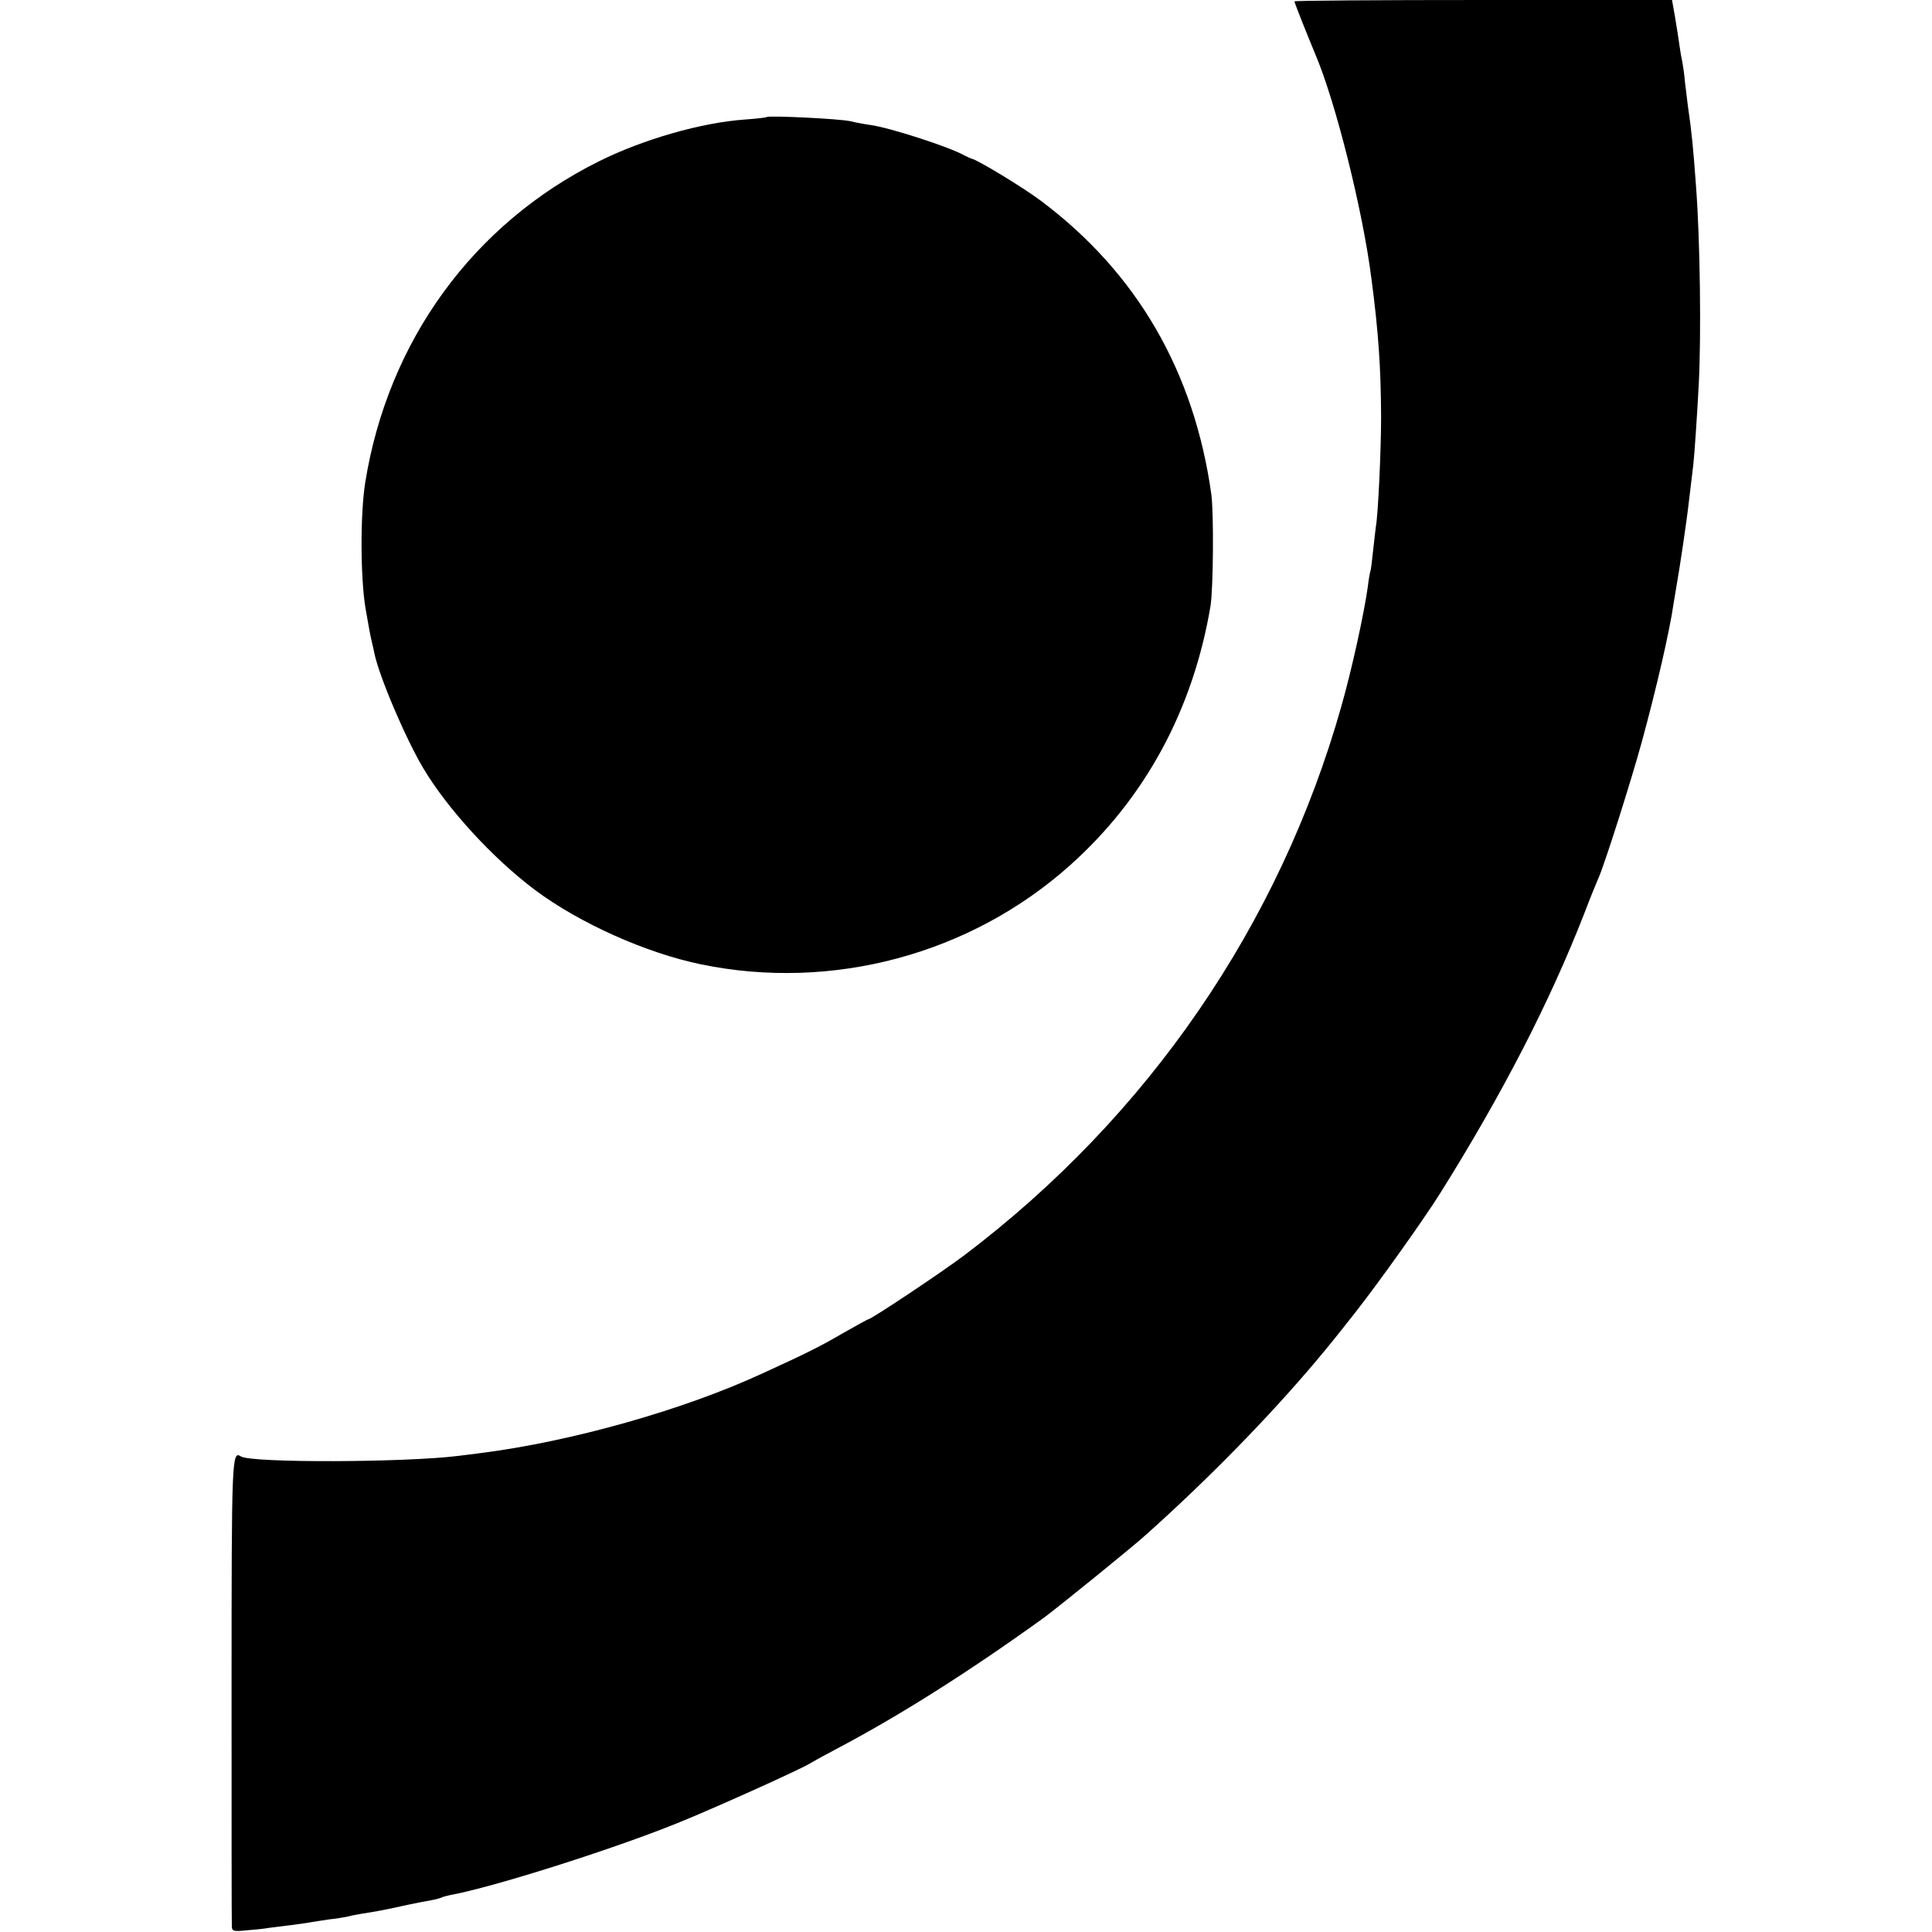
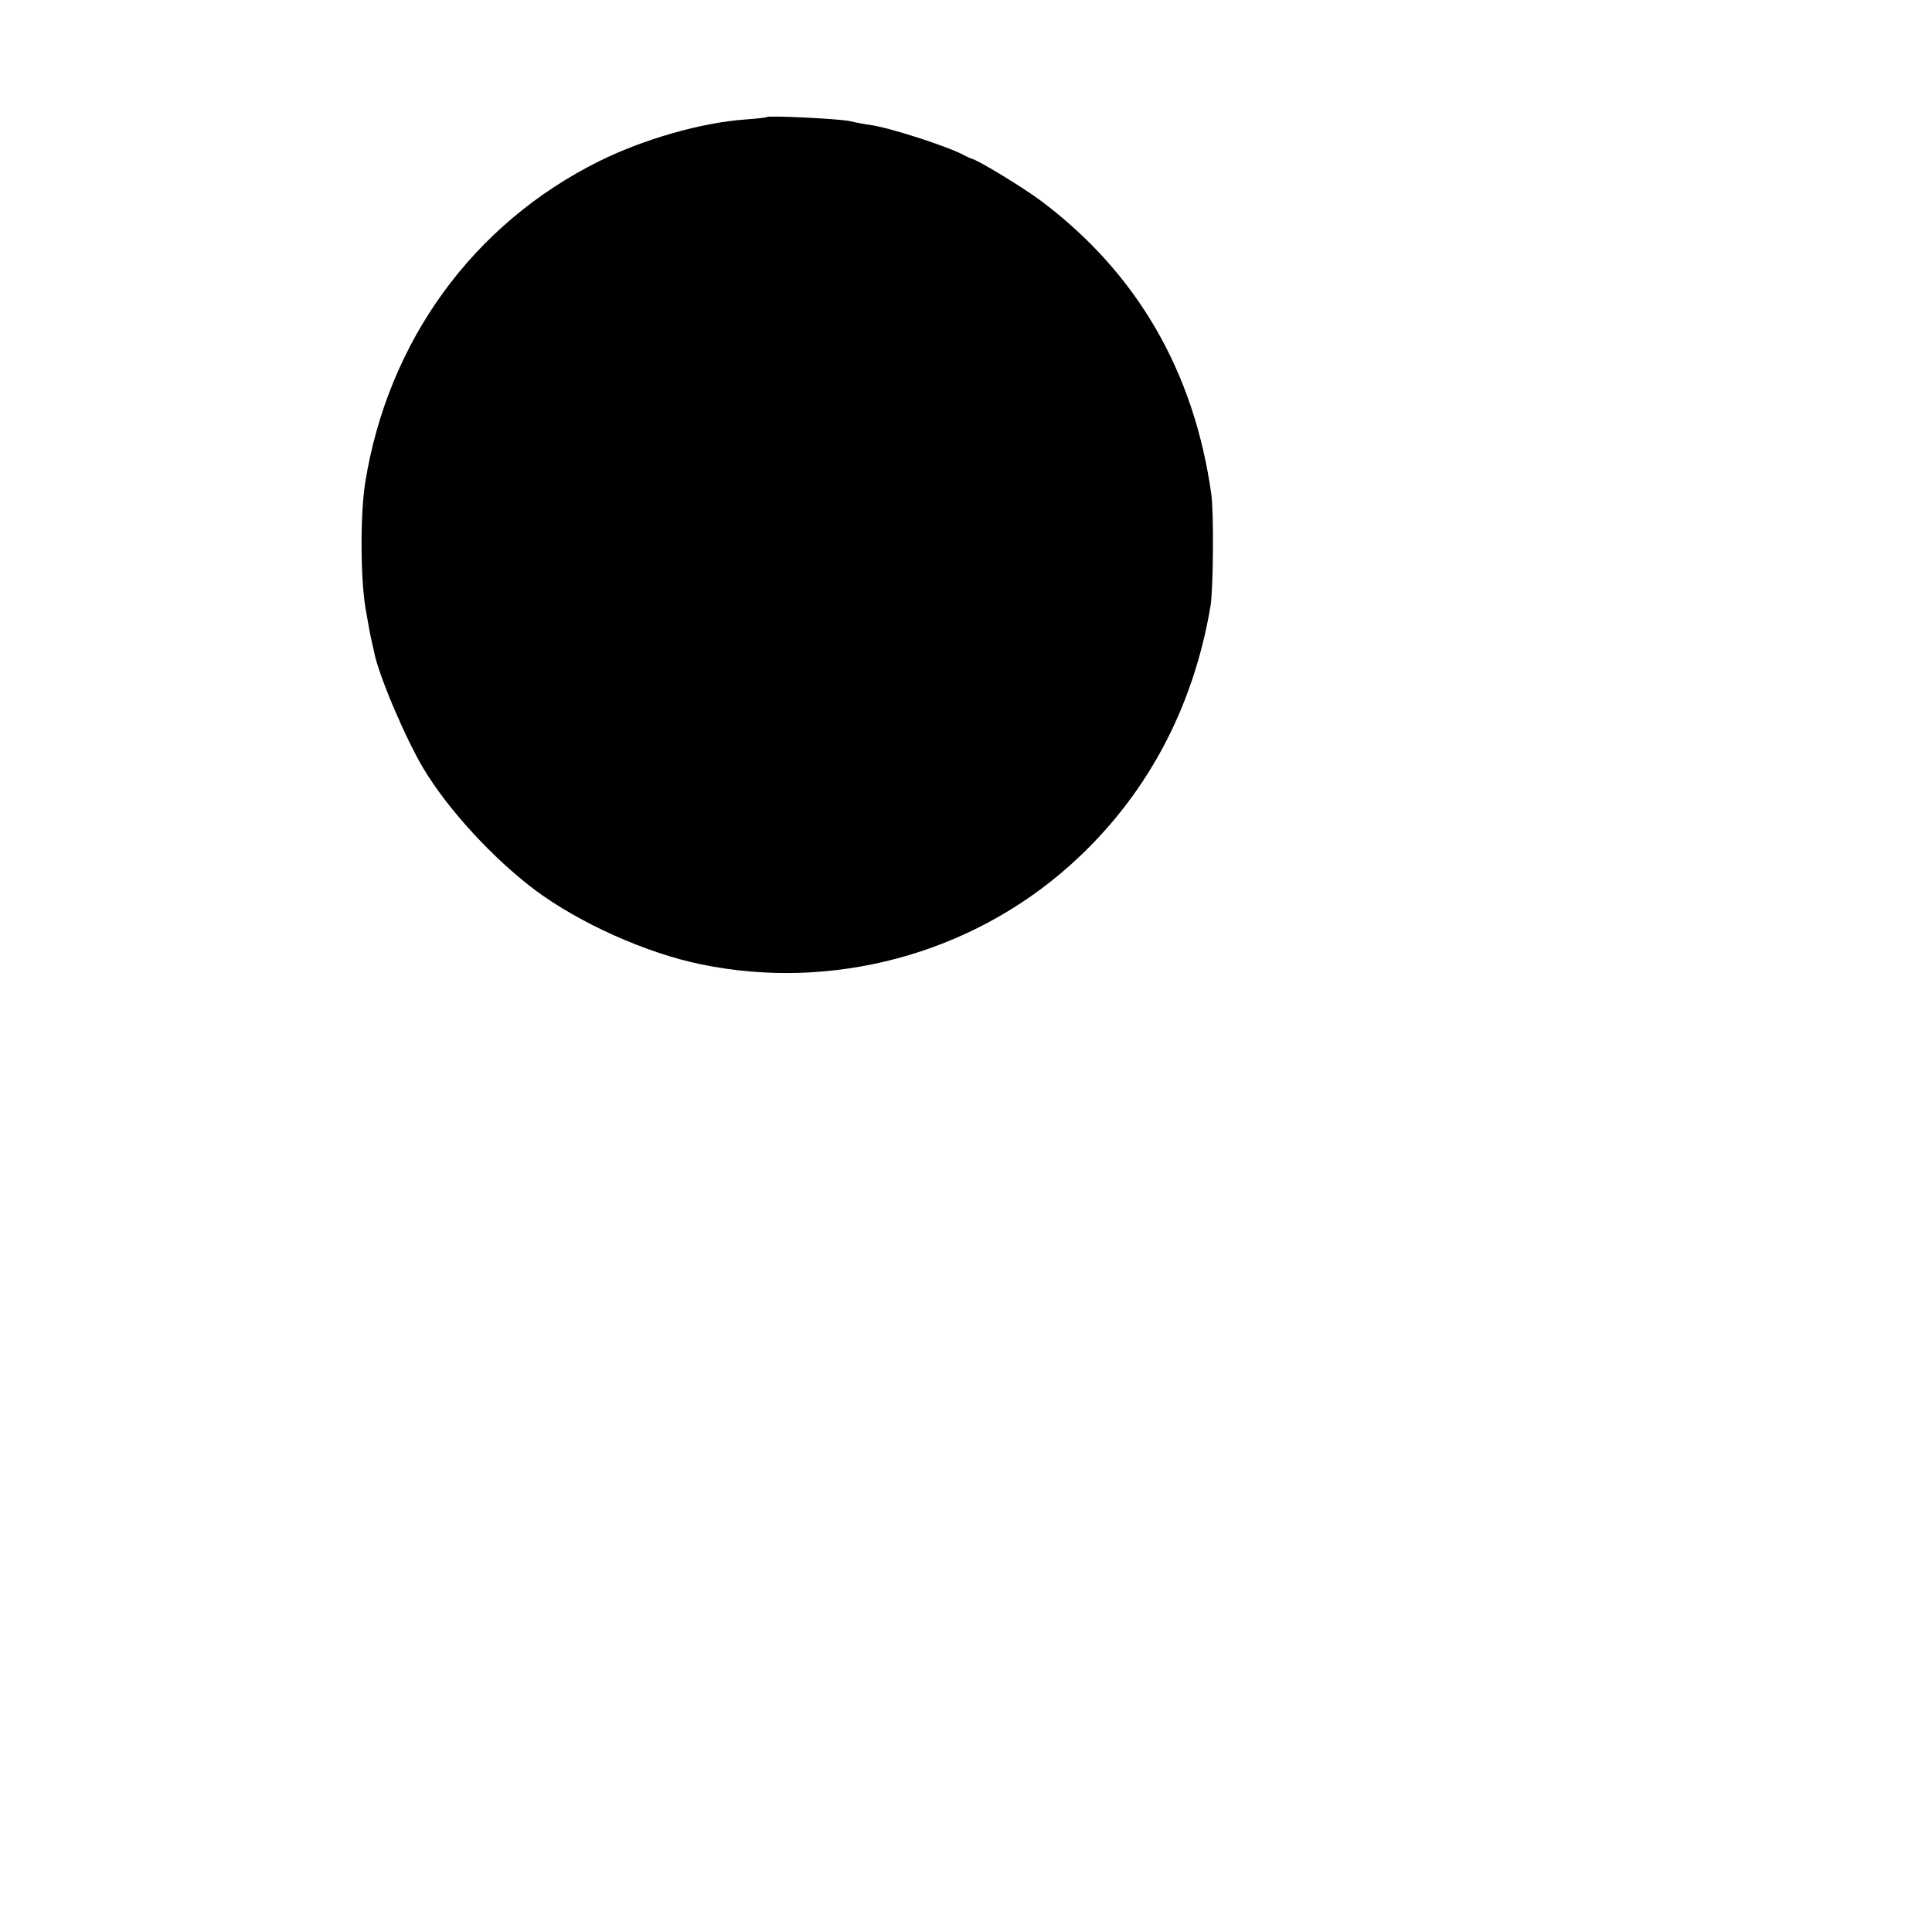
<svg xmlns="http://www.w3.org/2000/svg" version="1.0" width="700pt" height="700pt" viewBox="0 0 700 700" preserveAspectRatio="xMidYMid meet">
  <g transform="translate(0,700) scale(0.1,-0.1)" fill="#000000" stroke="none">
-     <path d="M4690 6995 c0 -5 45 -118 75 -190 74 -173 173 -569 204 -815 26 -197 34 -323 35 -500 0 -123 -11 -358 -19 -398 -1 -10 -6 -48 -10 -87 -4 -38 -8 -72 -10 -75 -1 -3 -6 -27 -9 -55 -13 -94 -57 -297 -96 -434 -224 -792 -700 -1485 -1366 -1989 -78 -59 -337 -232 -348 -232 -2 0 -44 -23 -93 -51 -79 -46 -128 -71 -288 -144 -289 -134 -695 -248 -1025 -290 -25 -3 -61 -8 -80 -10 -190 -24 -749 -26 -787 -2 -33 21 -34 2 -34 -844 0 -459 0 -844 1 -856 0 -20 4 -22 53 -17 28 2 66 6 82 9 17 2 53 7 80 10 28 4 61 8 75 11 14 2 43 7 65 10 22 2 51 7 65 10 14 4 39 8 55 11 45 7 64 10 142 27 40 9 87 18 105 21 17 3 34 8 38 10 3 2 18 6 32 9 150 27 584 164 821 260 130 52 460 201 482 217 6 4 48 27 95 52 226 119 475 276 750 474 48 35 326 260 374 304 228 204 444 426 613 626 46 55 61 73 143 177 87 111 248 337 307 431 225 359 397 692 523 1015 22 58 45 114 50 125 20 41 120 356 158 495 53 194 101 401 116 505 4 23 8 50 10 60 12 68 37 234 46 315 6 52 13 109 15 125 4 33 14 179 20 295 9 175 5 517 -10 715 -10 137 -15 192 -30 295 -2 19 -7 56 -10 82 -2 26 -7 58 -9 70 -3 13 -8 41 -11 63 -3 22 -10 68 -16 103 l-11 62 -684 0 c-376 0 -684 -2 -684 -5z" />
    <path d="M2778 6576 c-1 -2 -37 -6 -78 -9 -159 -11 -370 -72 -529 -151 -457 -227 -766 -652 -848 -1166 -18 -115 -17 -342 1 -452 11 -62 16 -93 23 -123 4 -16 8 -34 9 -40 17 -85 115 -314 178 -419 89 -149 253 -327 405 -441 161 -120 402 -228 601 -269 475 -98 976 36 1337 359 272 243 446 564 509 940 10 64 12 334 3 403 -62 445 -269 803 -617 1064 -65 49 -235 152 -252 153 -3 1 -14 6 -26 12 -55 31 -269 100 -339 110 -16 2 -50 8 -75 14 -42 9 -294 21 -302 15z" />
  </g>
</svg>